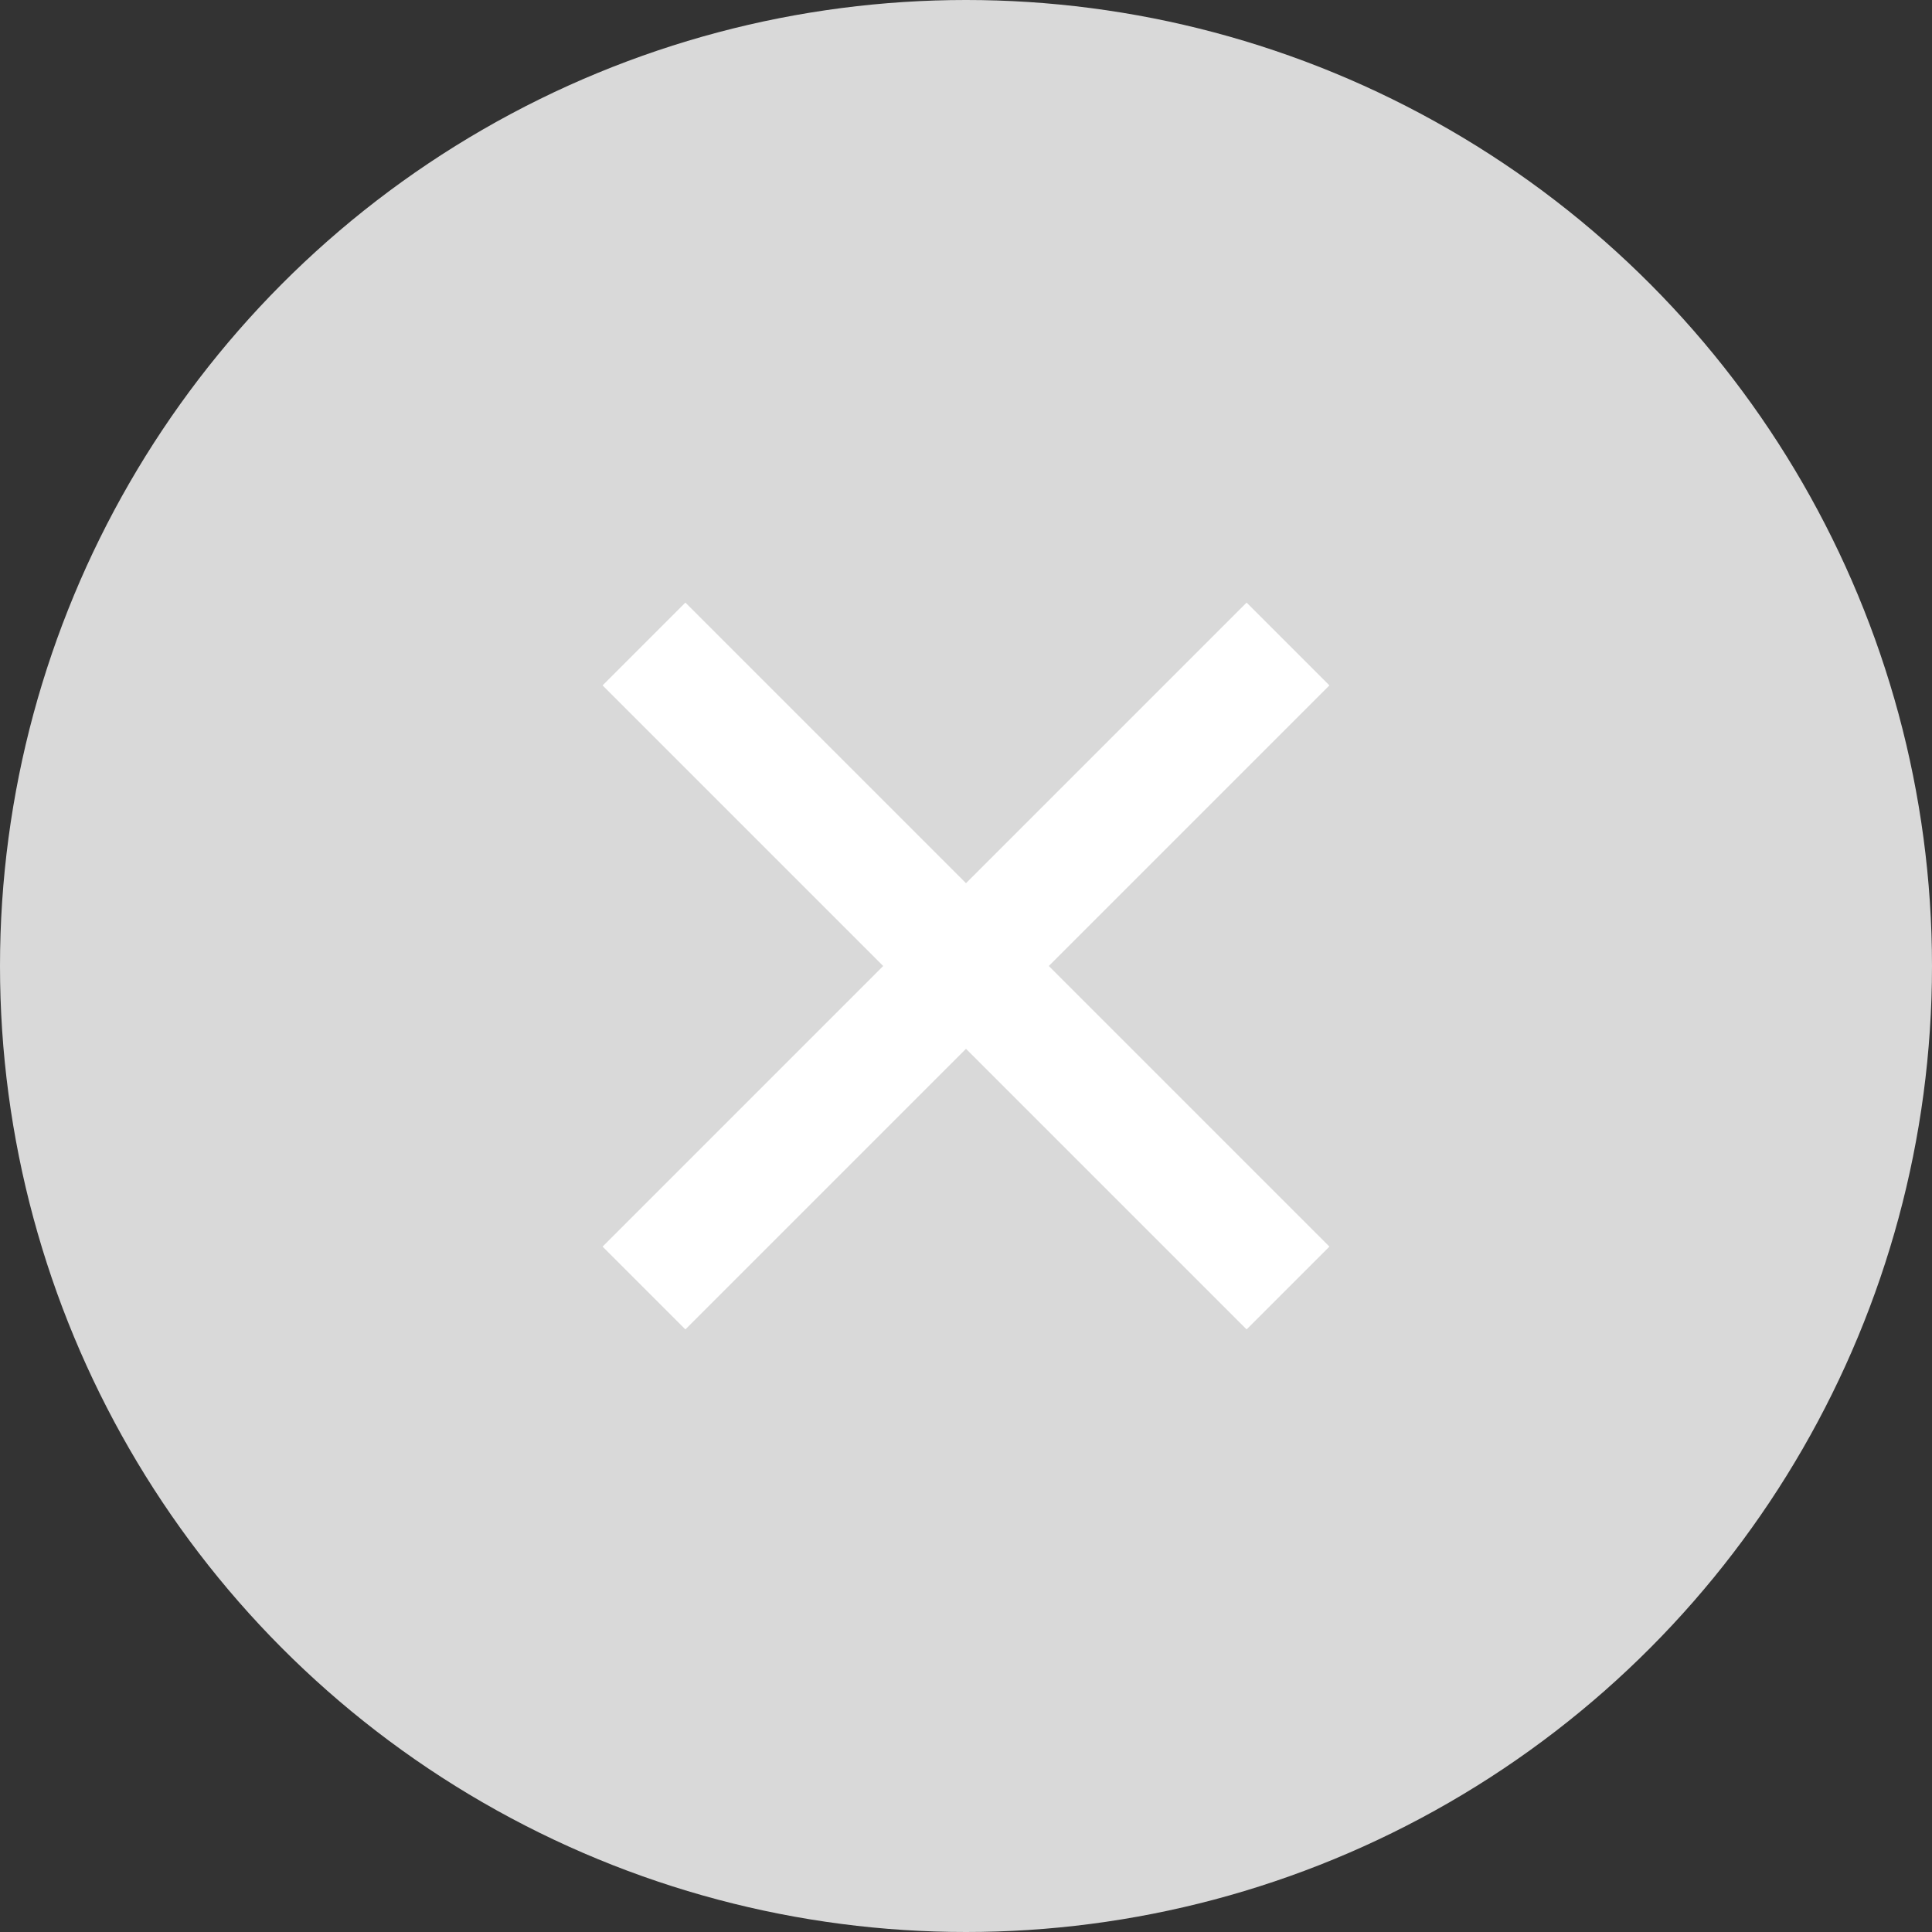
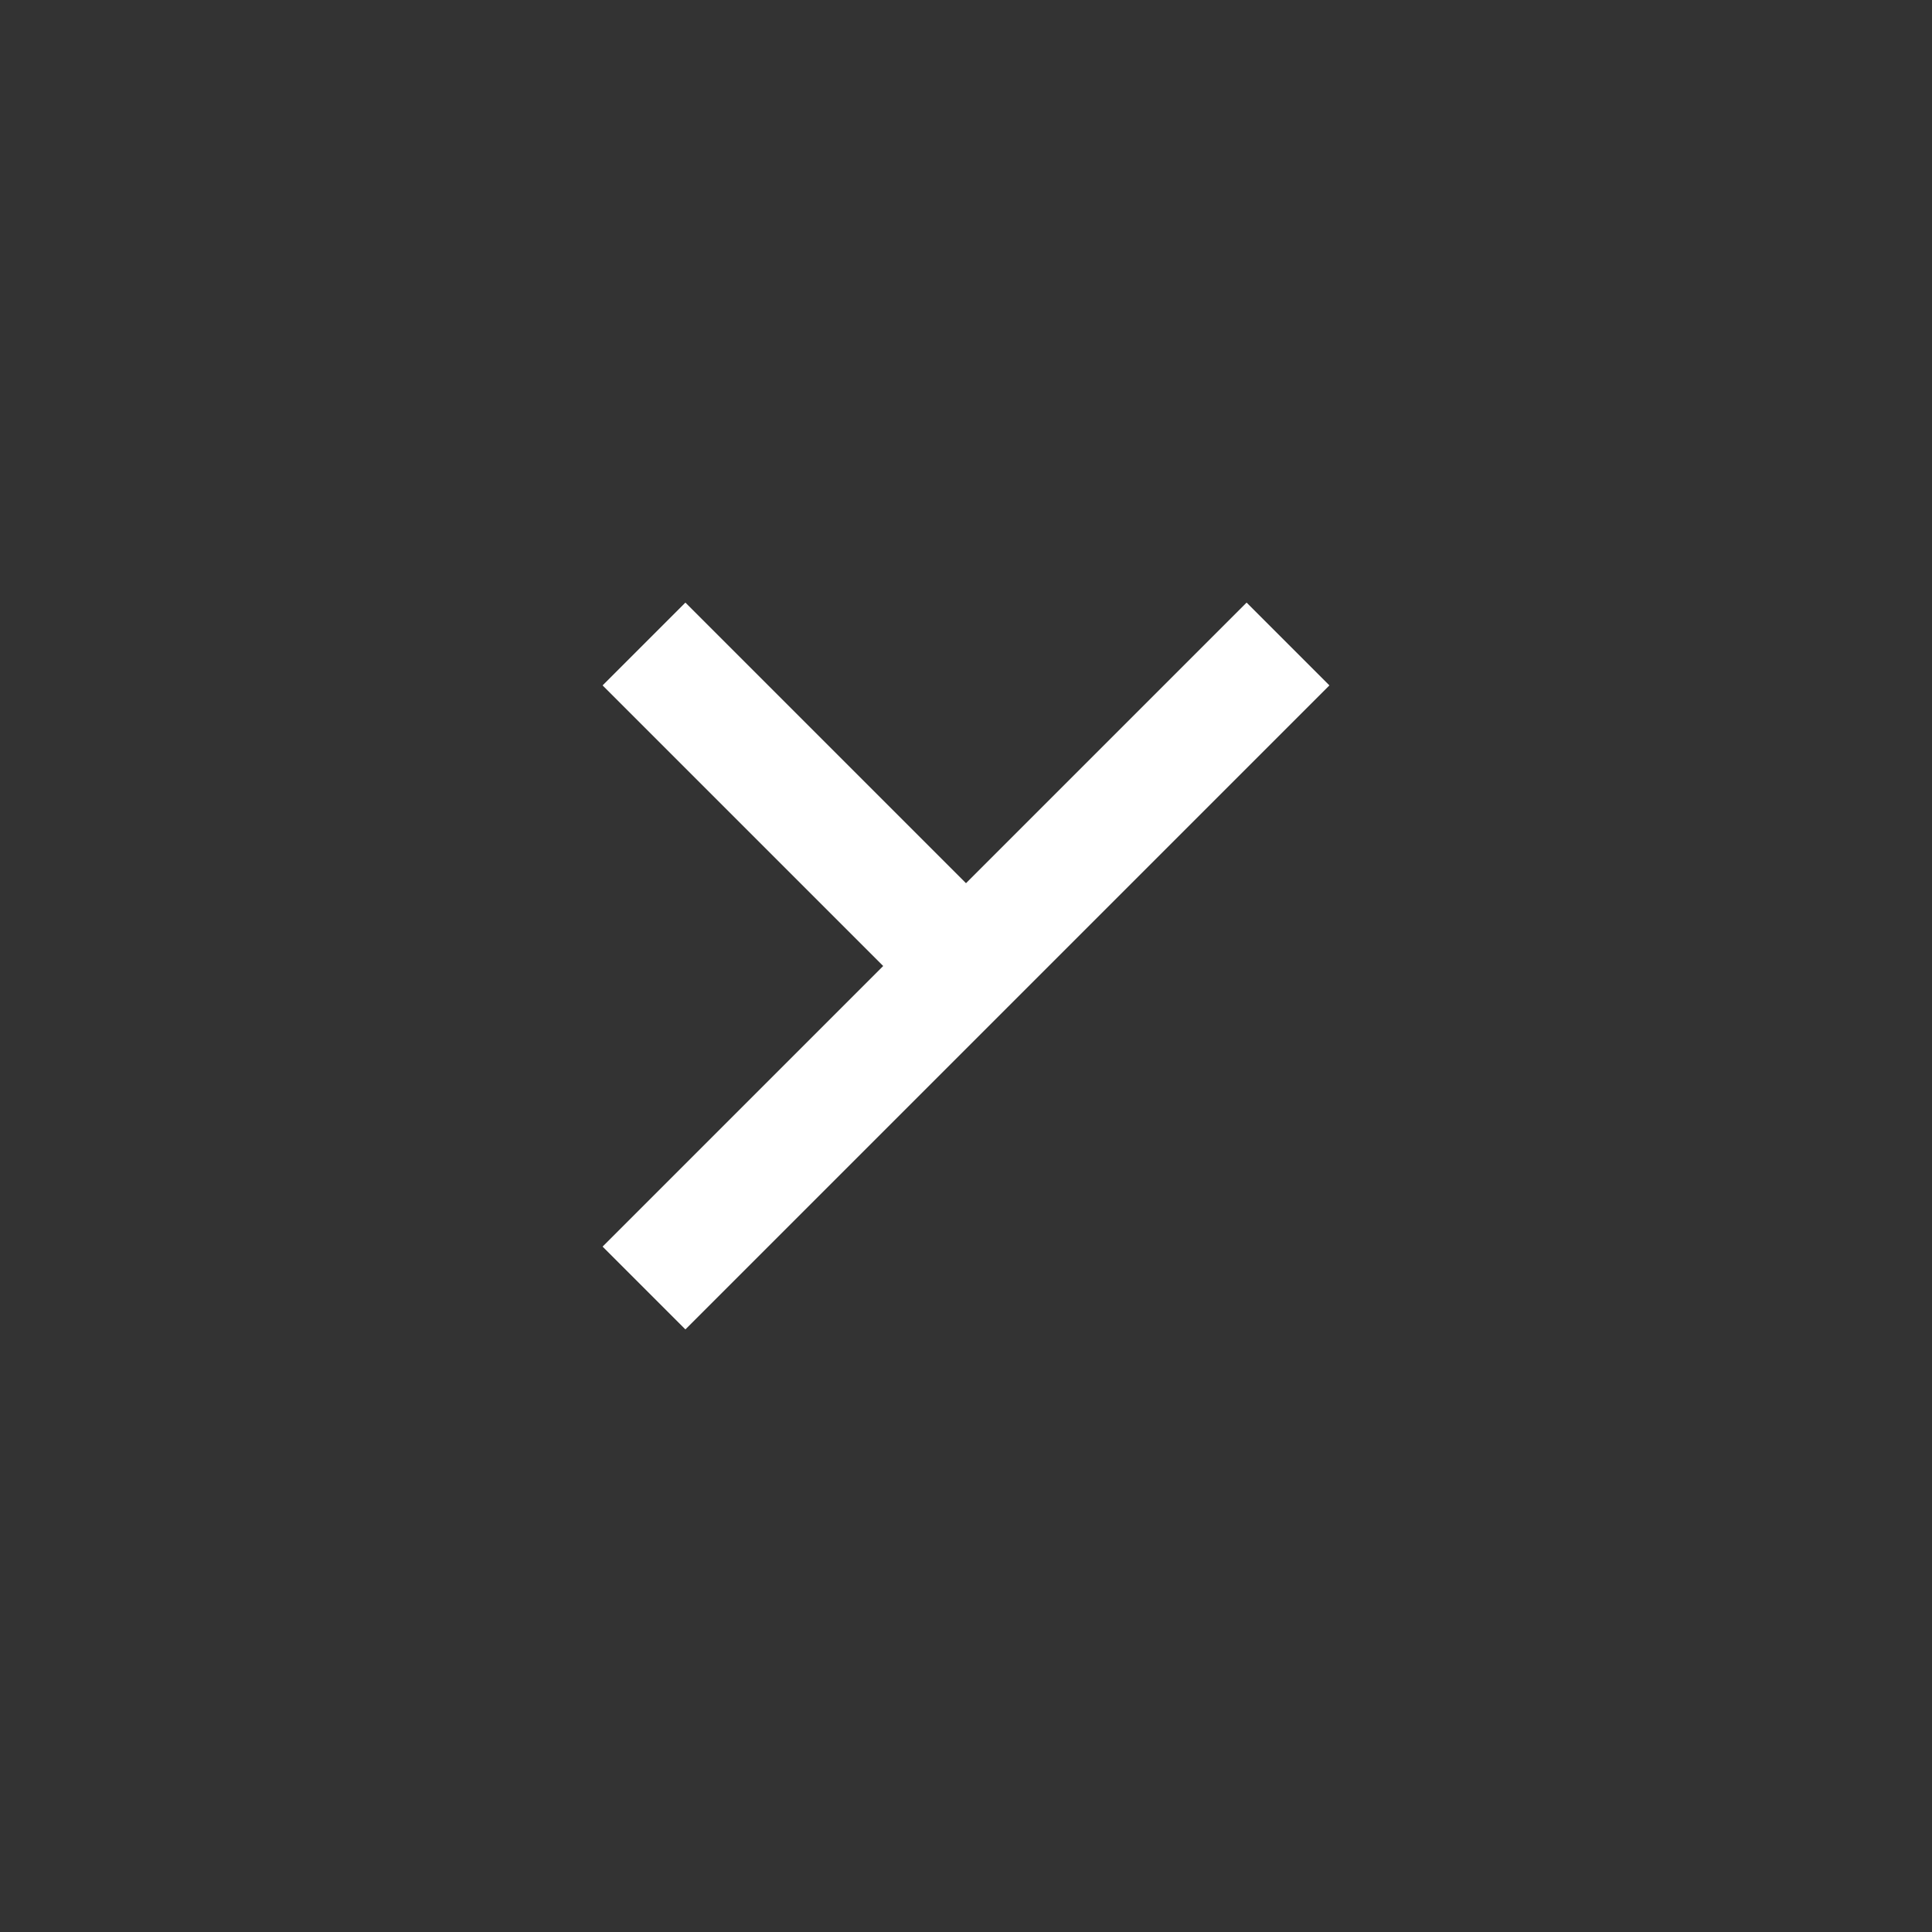
<svg xmlns="http://www.w3.org/2000/svg" width="66" height="66" viewBox="0 0 66 66" fill="none">
  <rect x="0" y="0" width="66" height="66" fill="#333333" stroke="none" />
-   <circle cx="33" cy="33" r="33" fill="#D9D9D9" />
-   <path d="M22 22L33 33M44 44L33 33M33 33L44 22L22 44" stroke="white" stroke-width="4" />
+   <path d="M22 22L33 33L33 33M33 33L44 22L22 44" stroke="white" stroke-width="4" />
</svg>